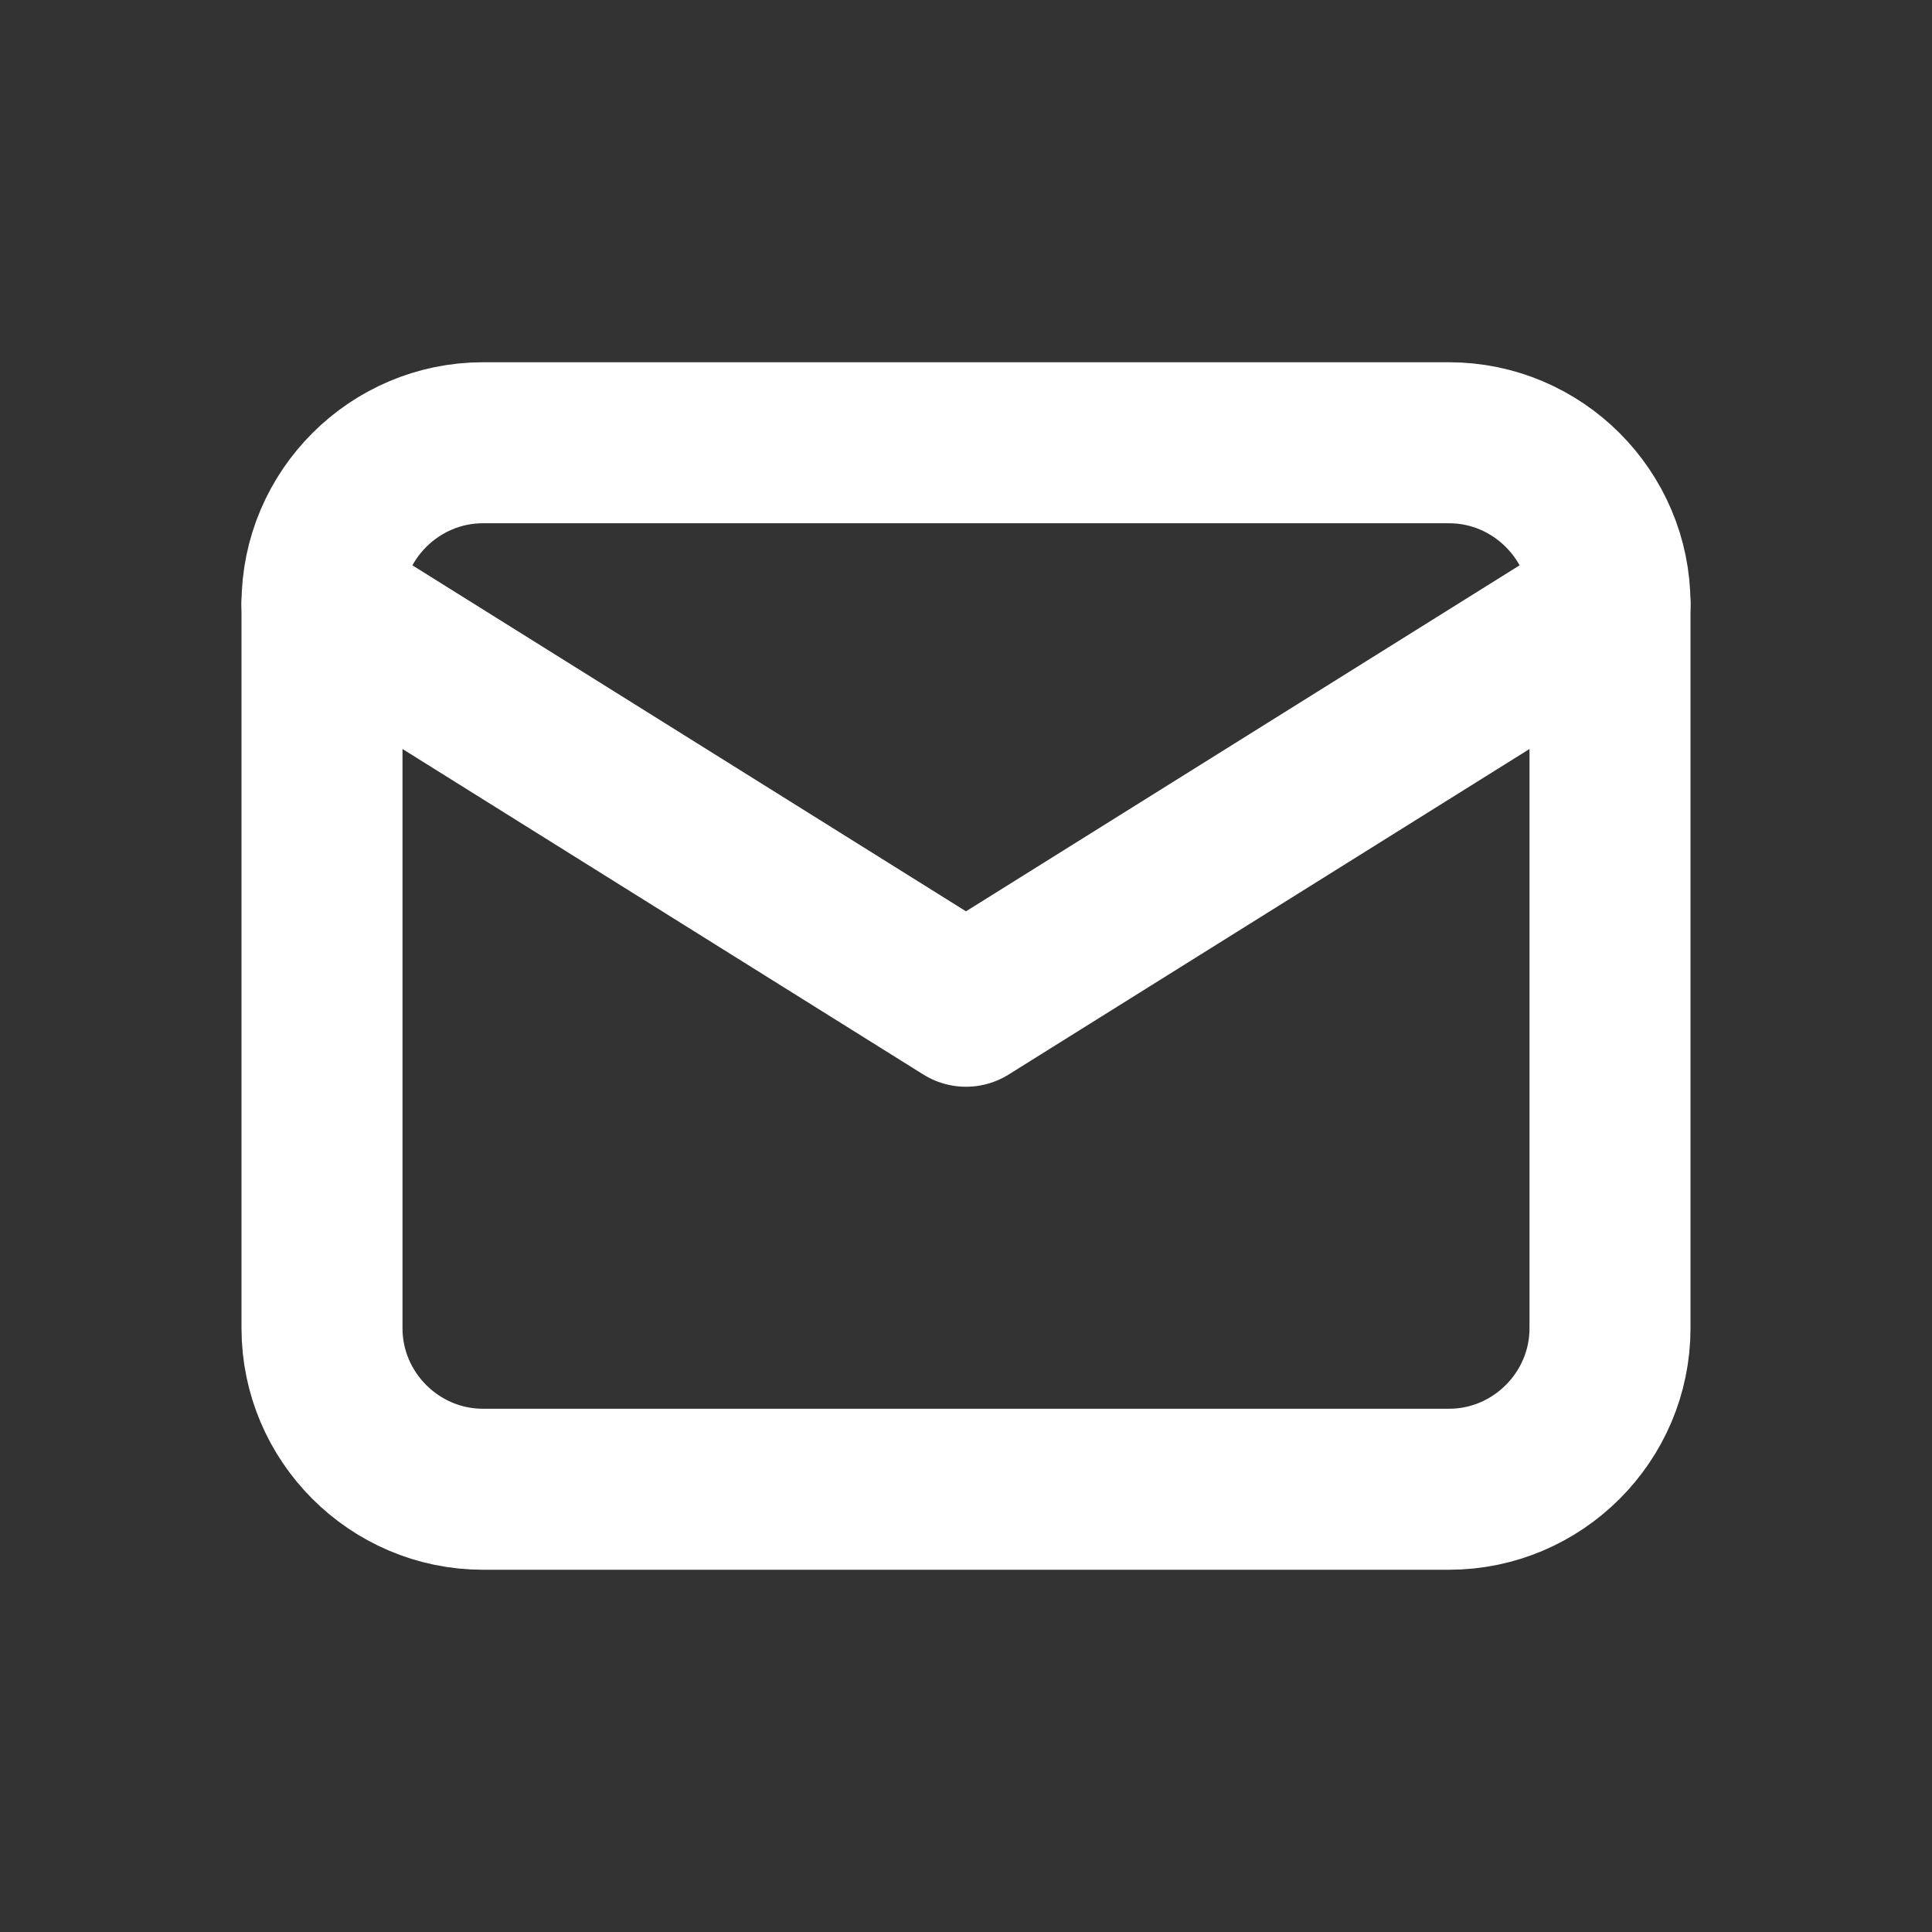
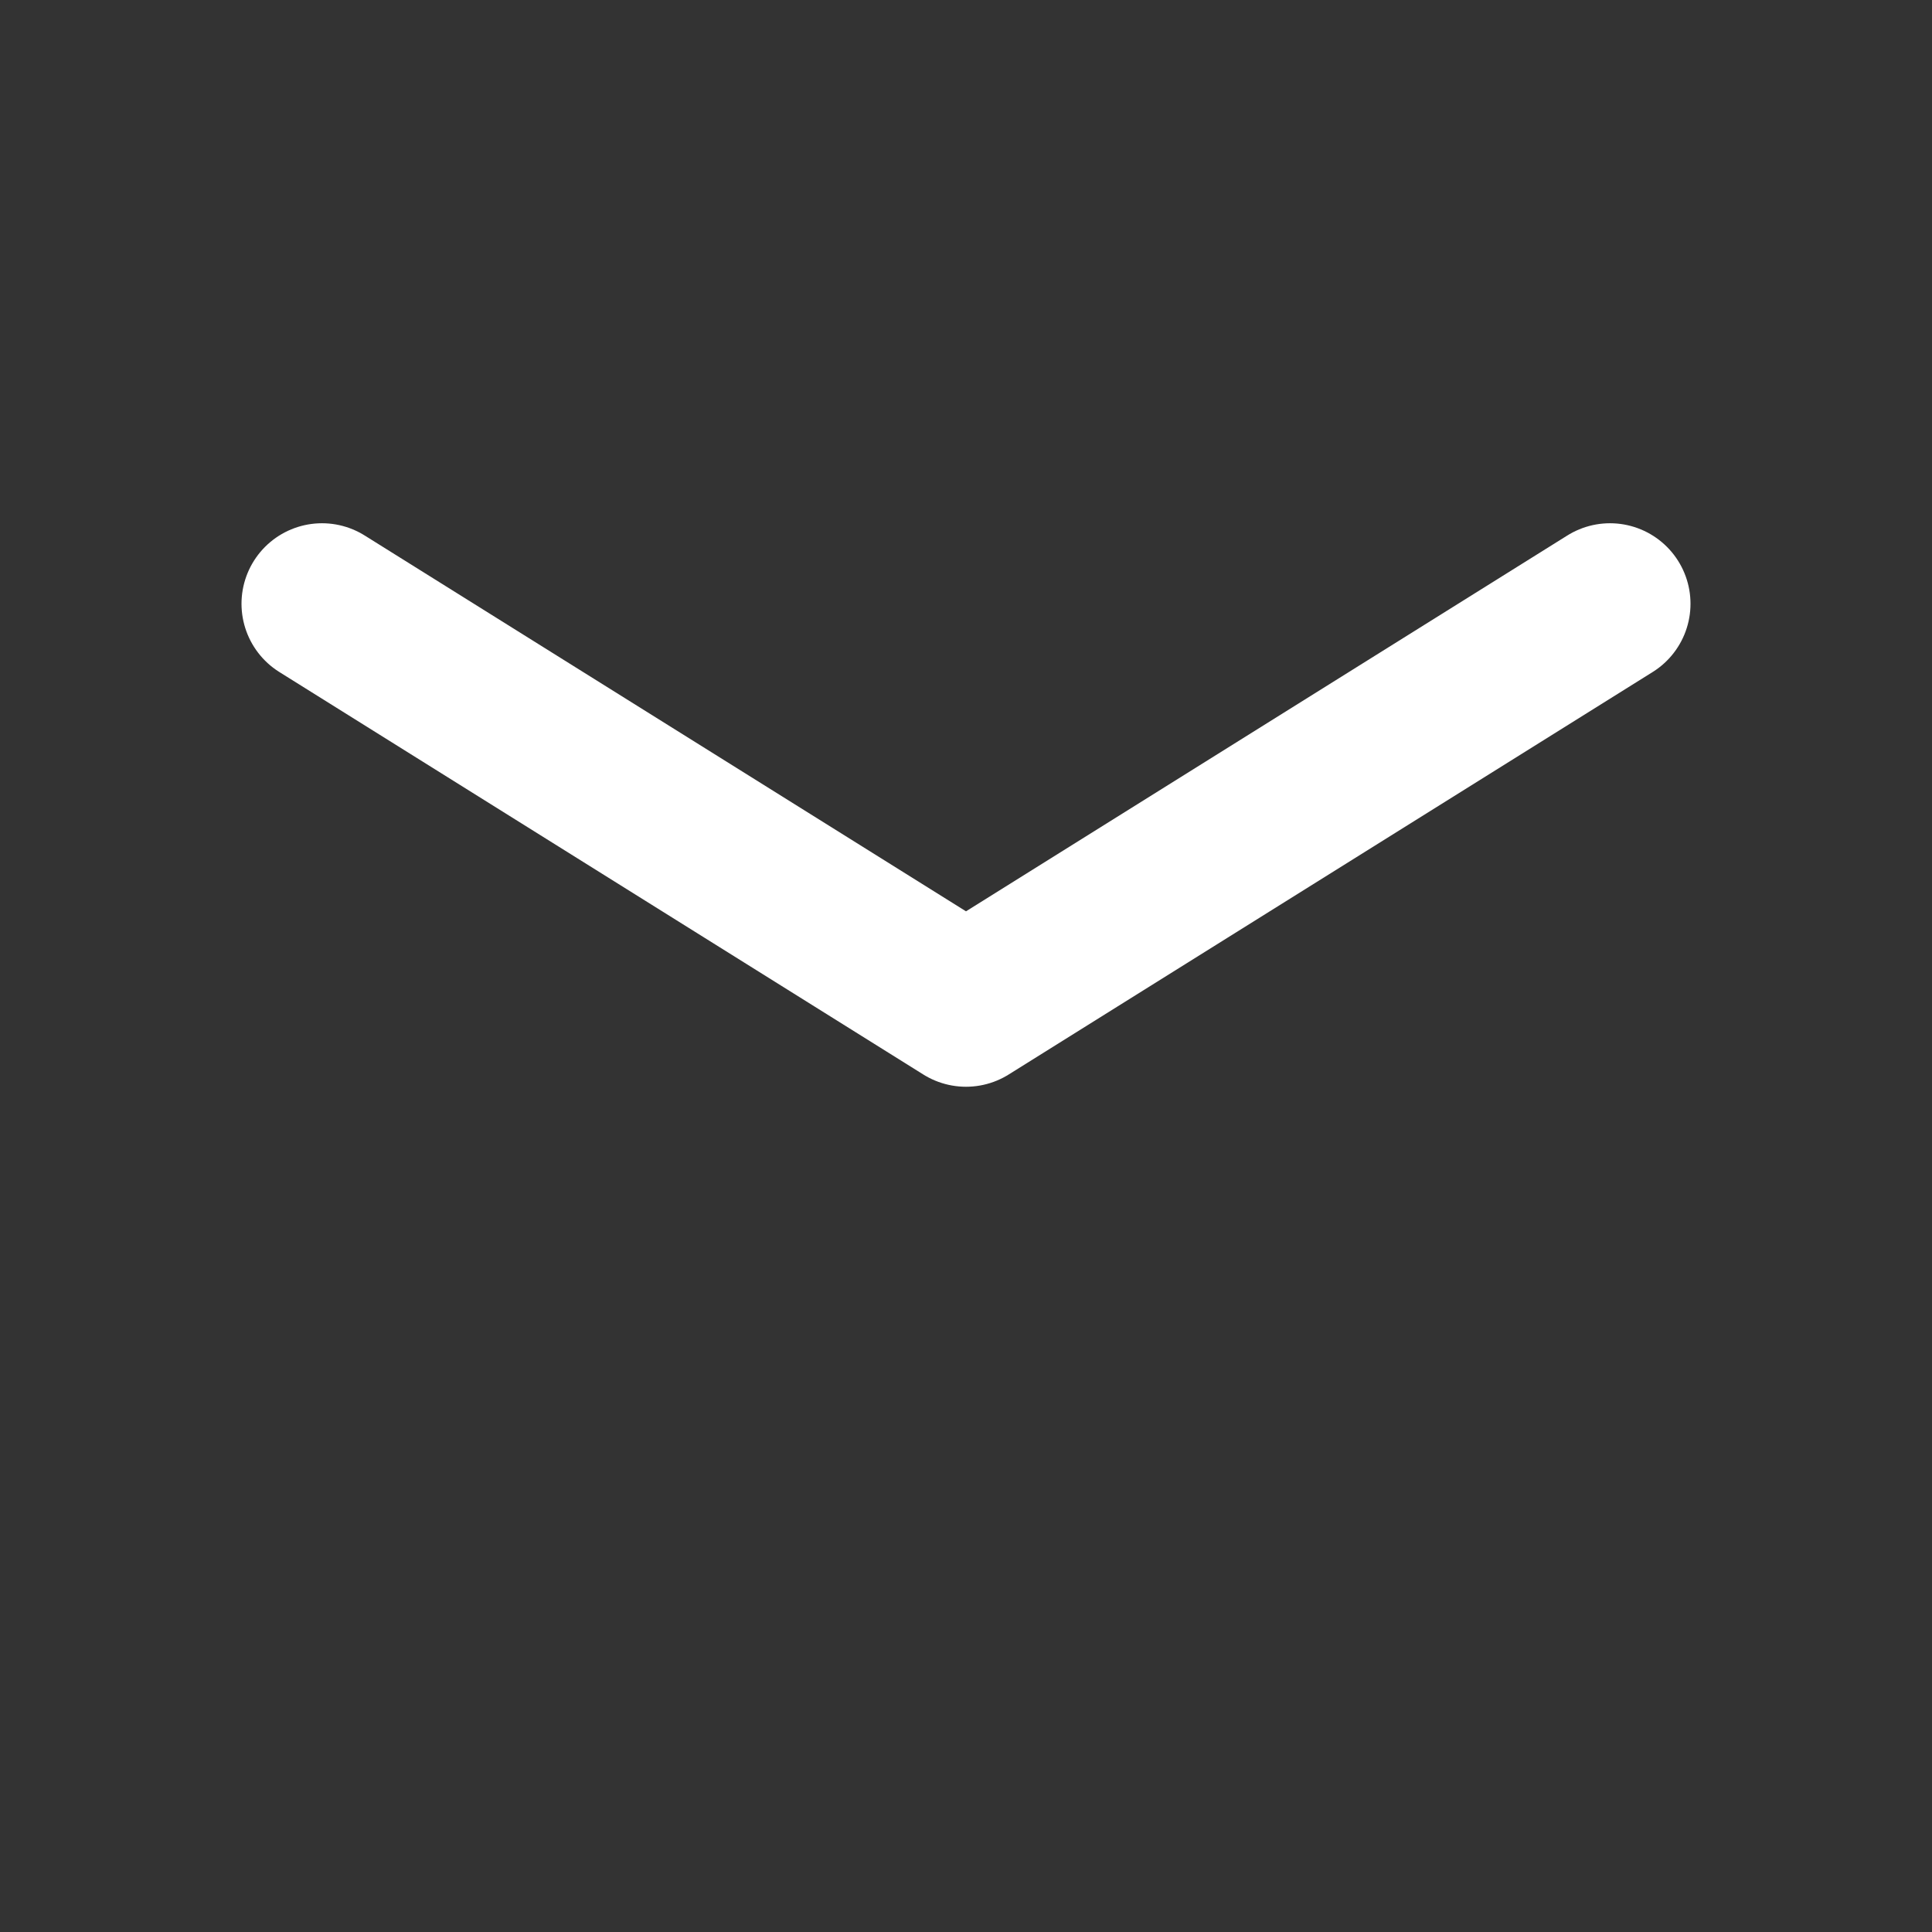
<svg xmlns="http://www.w3.org/2000/svg" width="24" height="24" viewBox="0 0 24 24" fill="none">
  <rect x="0" y="0" width="24" height="24" fill="#333333" stroke="none" />
-   <path d="M6 5.5H18C19.1 5.5 20 6.4 20 7.5V16.5C20 17.6 19.1 18.5 18 18.5H6C4.9 18.5 4 17.6 4 16.5V7.5C4 6.4 4.9 5.5 6 5.5Z" stroke="white" stroke-width="2" stroke-linecap="round" stroke-linejoin="round" />
  <path d="M20 7.5L12 12.5L4 7.5" stroke="white" stroke-width="2" stroke-linecap="round" stroke-linejoin="round" />
</svg>